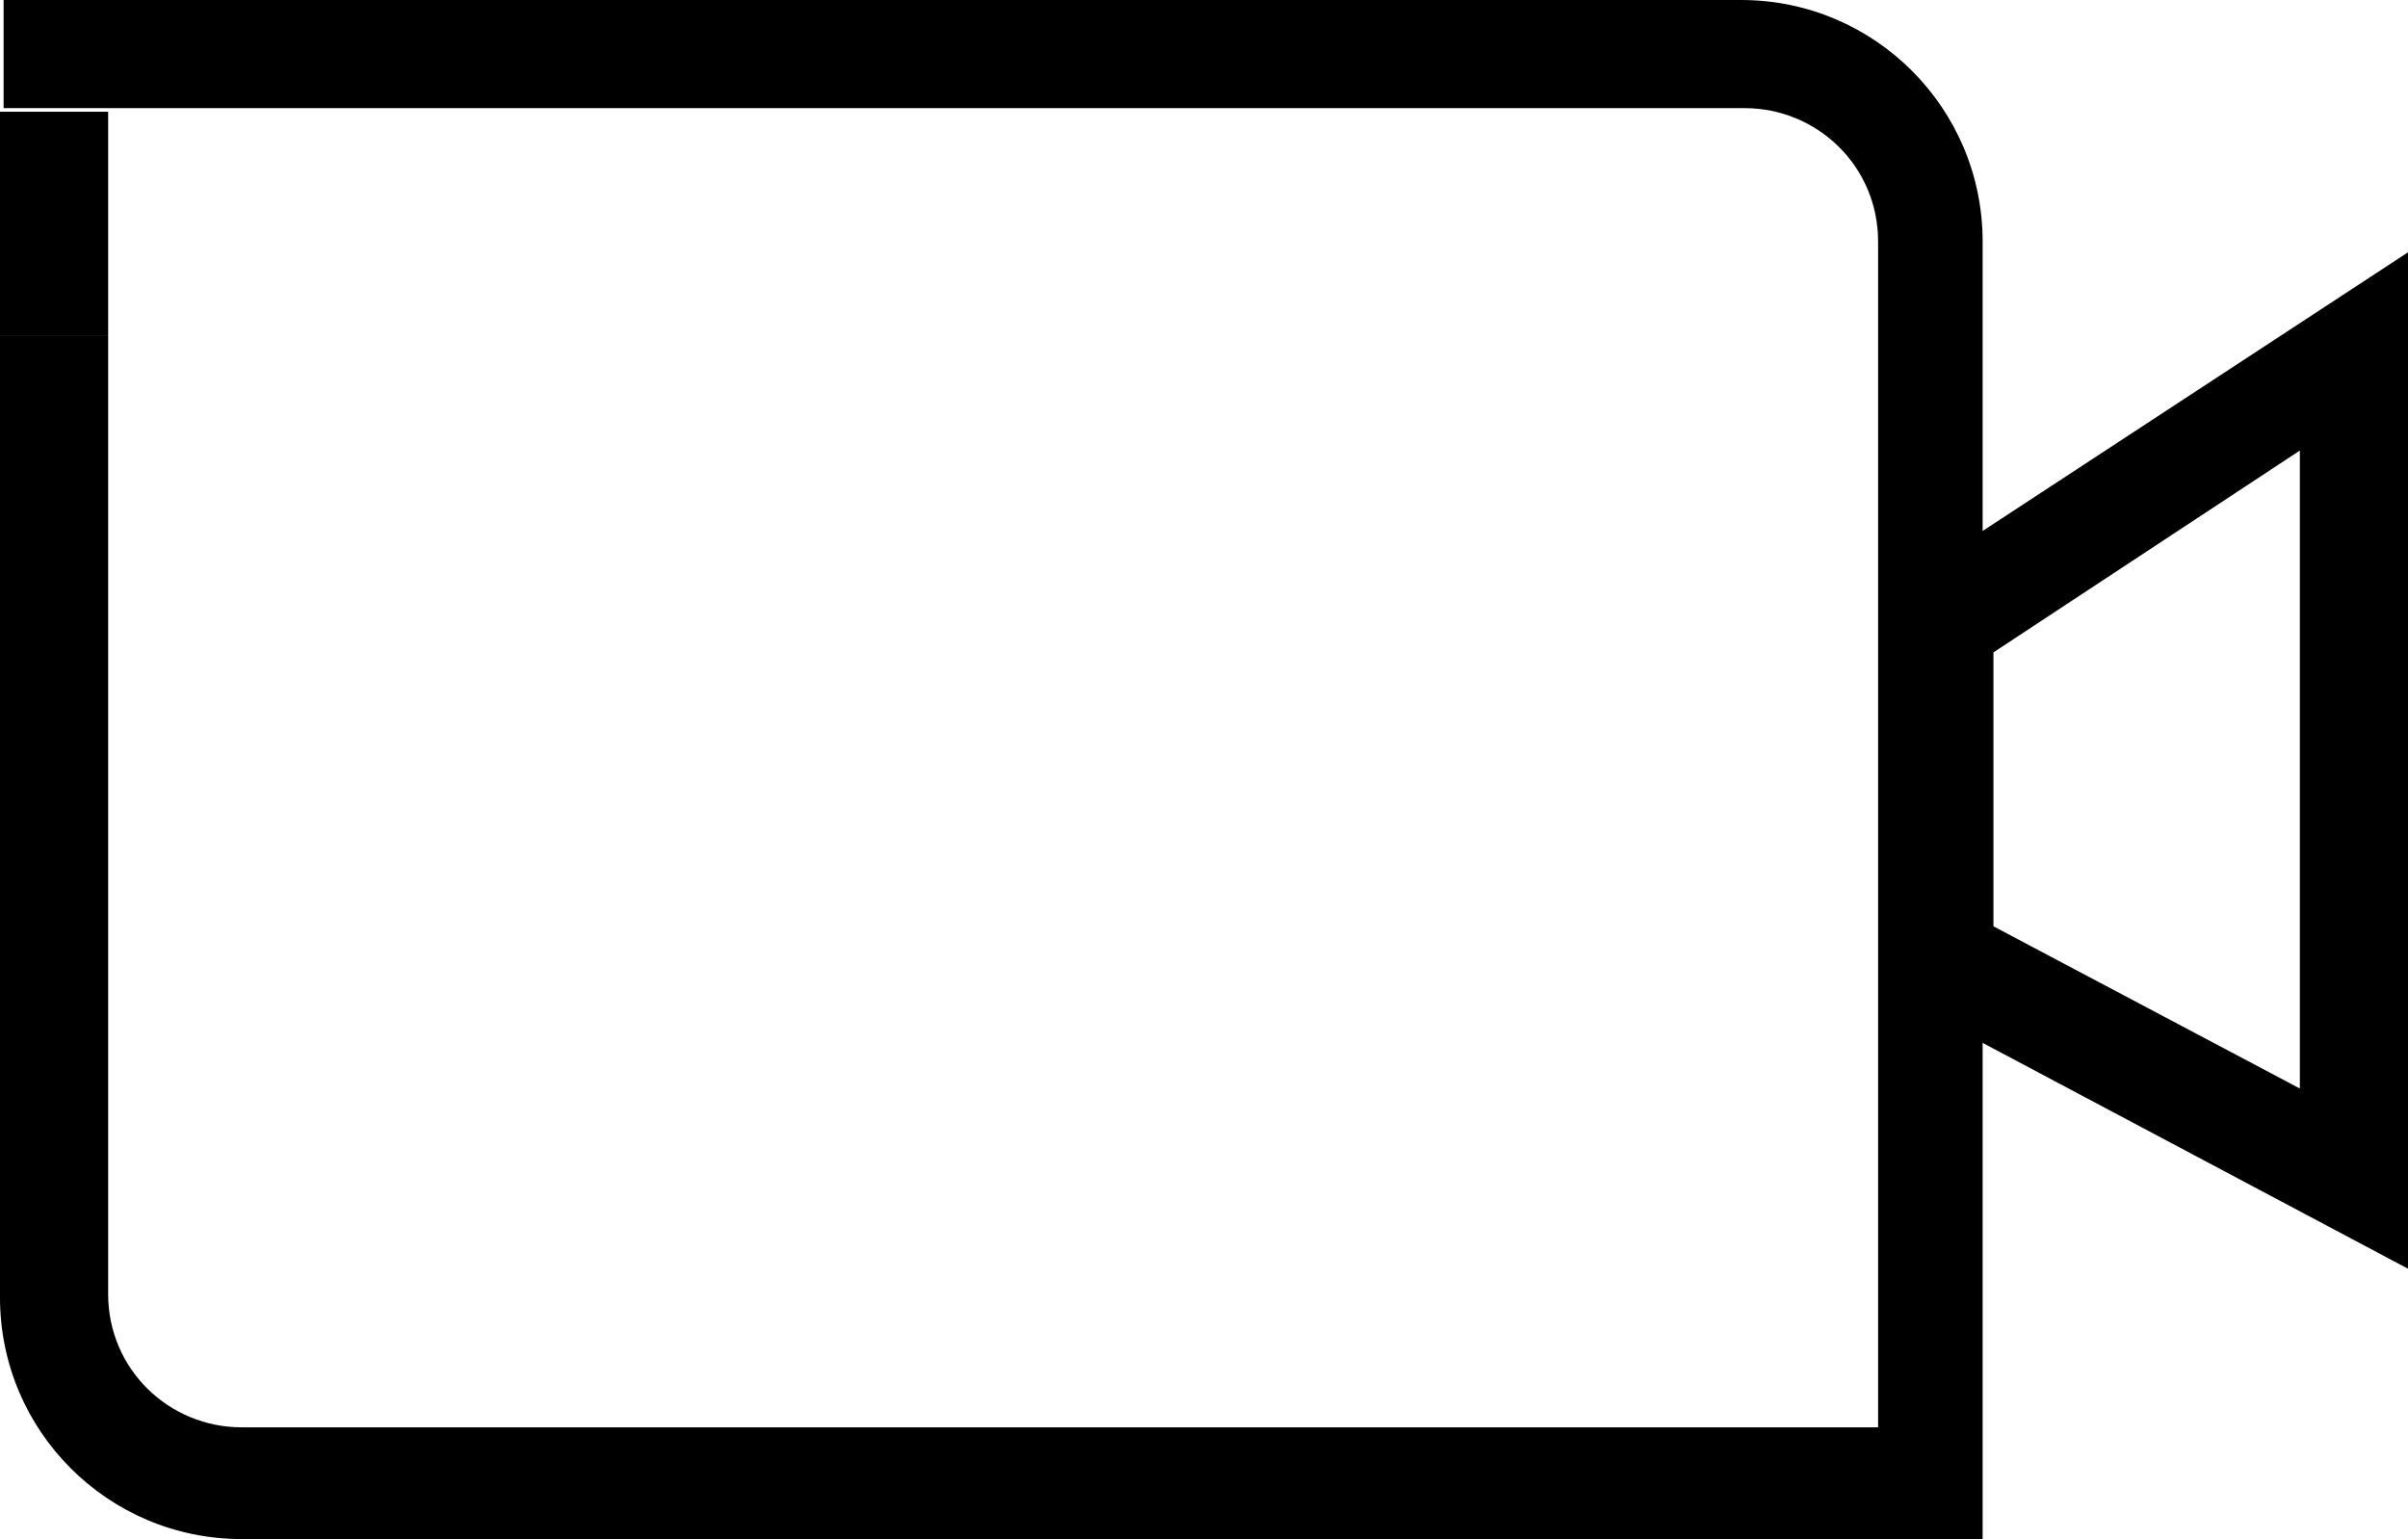
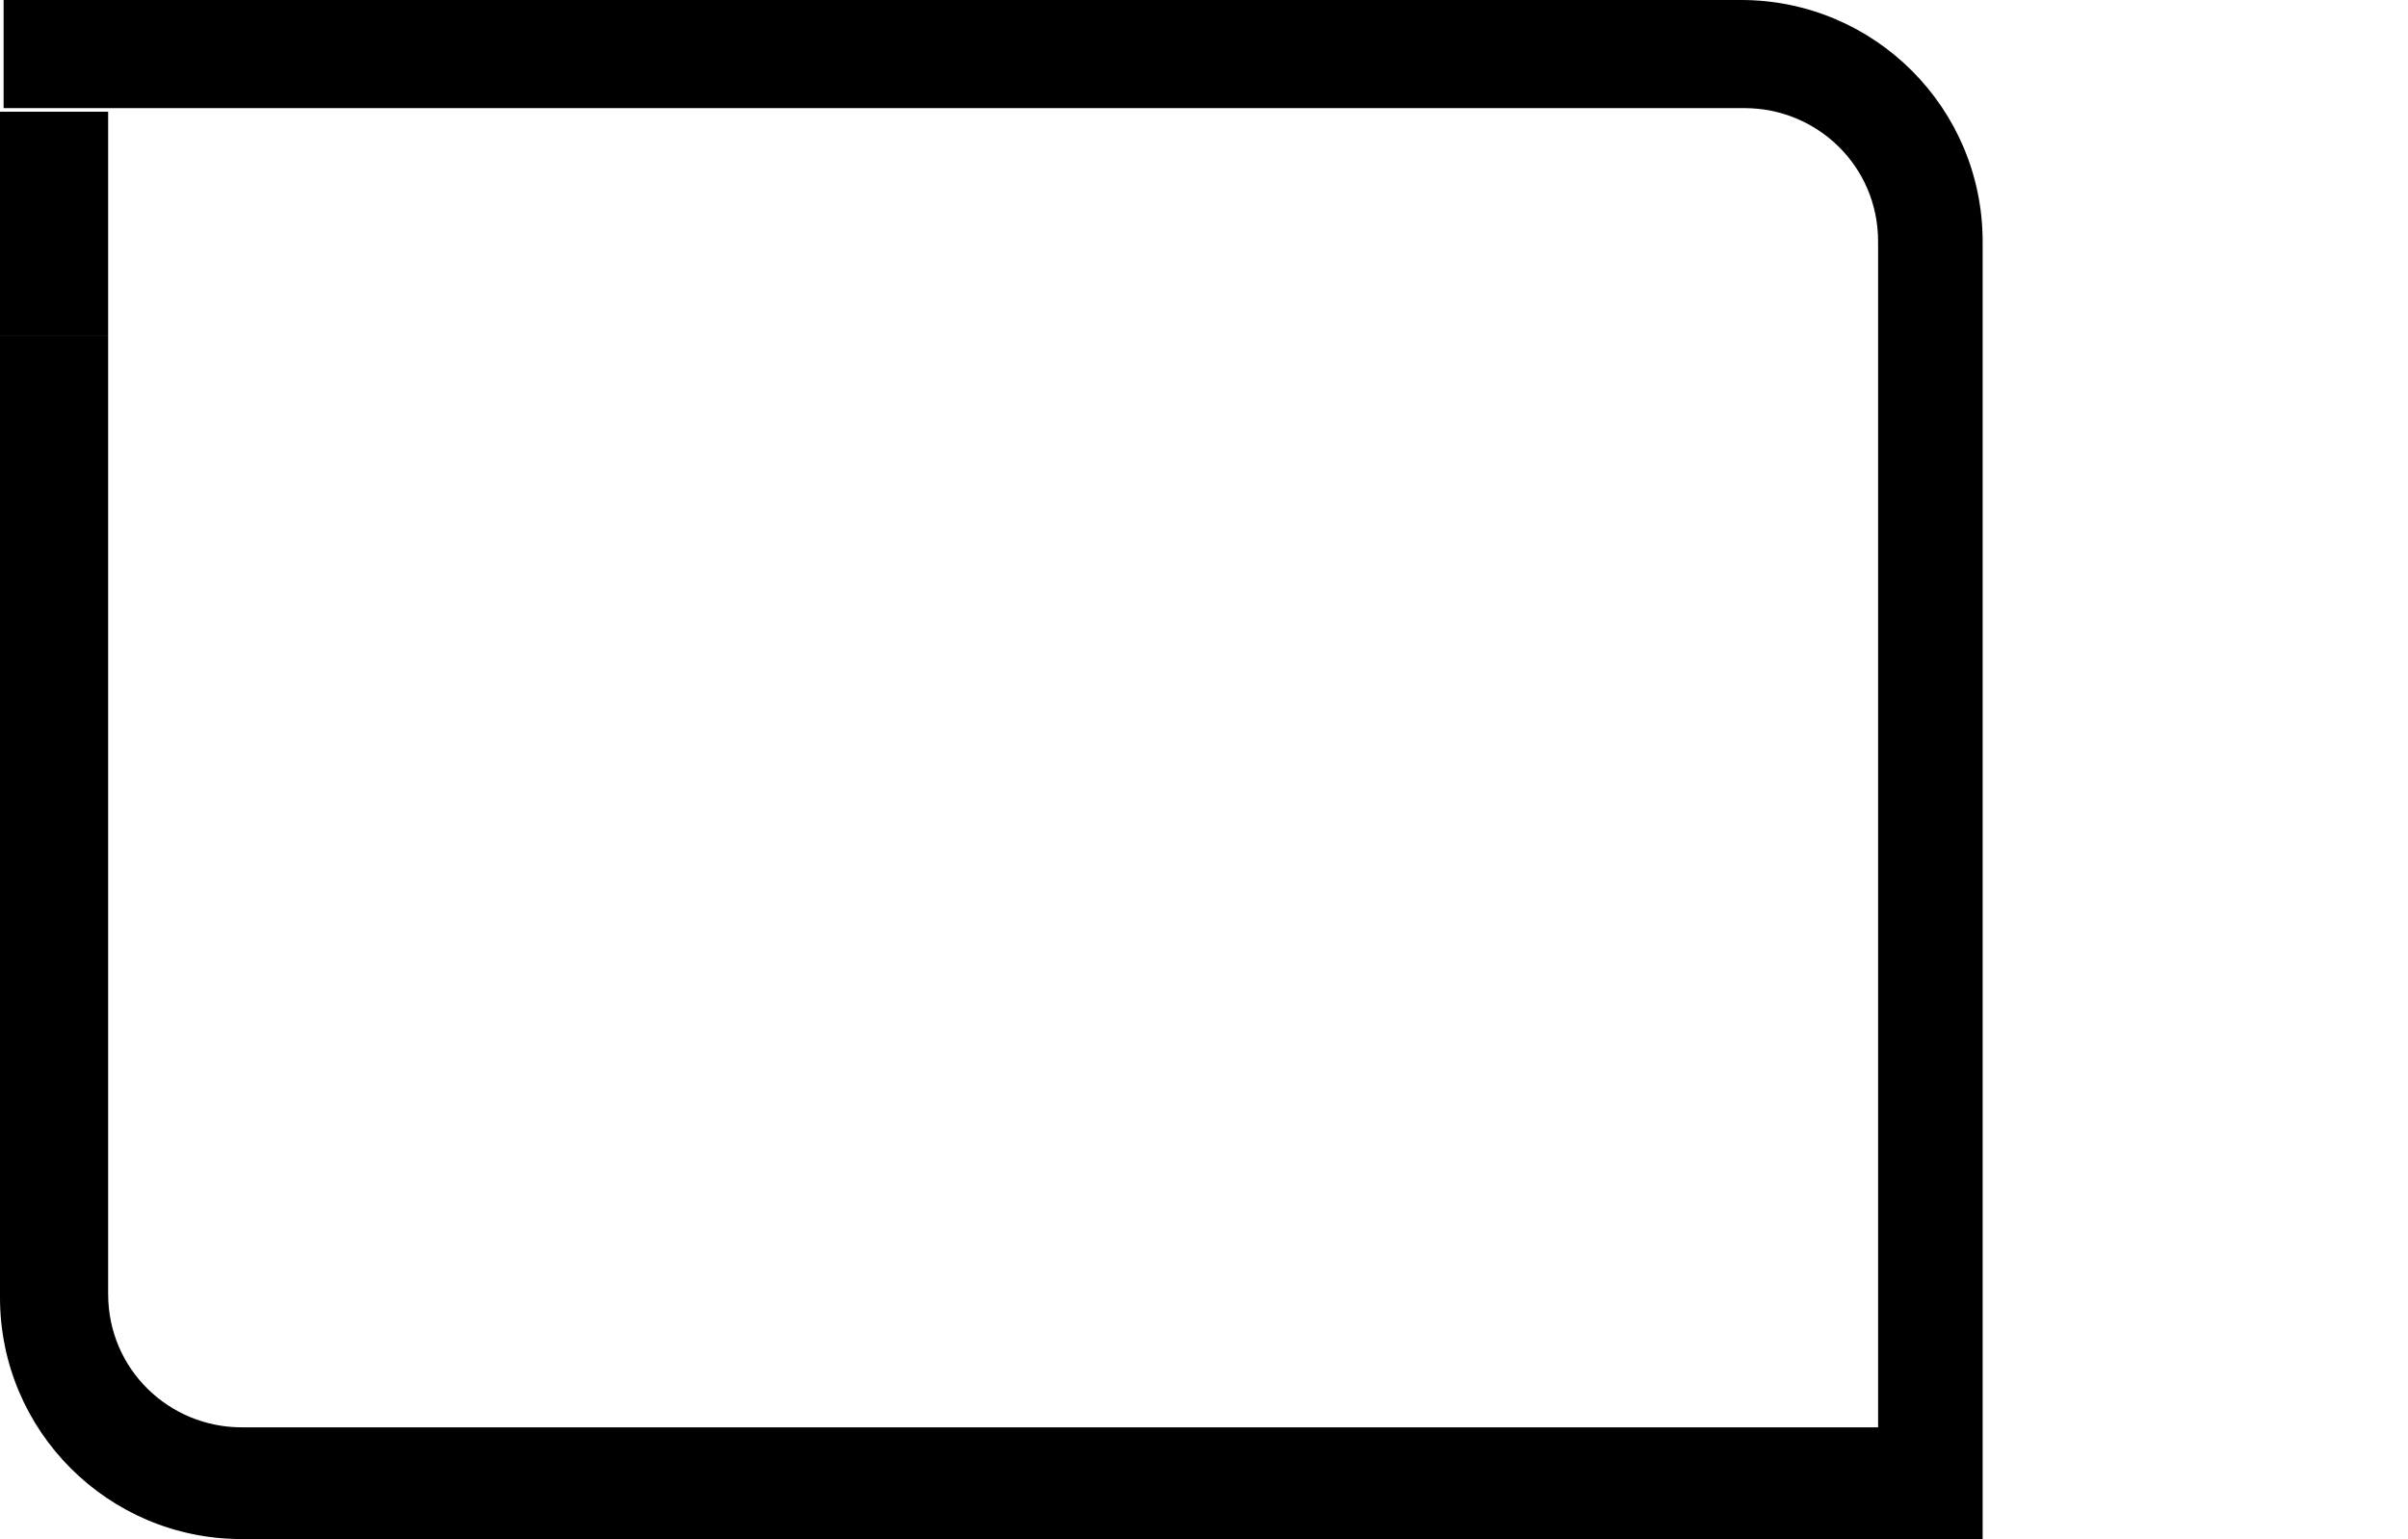
<svg xmlns="http://www.w3.org/2000/svg" version="1.1" id="Ebene_1" x="0px" y="0px" viewBox="0 0 66.8 42.7" style="enable-background:new 0 0 66.8 42.7;" xml:space="preserve">
  <path d="M48.3,0H0.1v3h48.3c2,0,3.7,1.6,3.7,3.7v32.9H6.7c-2,0-3.7-1.6-3.7-3.7V9.3H0V36c0,3.7,3,6.7,6.7,6.7h48.3v-36  C55,3,52,0,48.3,0z" />
-   <path d="M66.8,35.2l-14.5-7.7v-11L66.8,7V35.2z M55.3,25.7l8.5,4.5V12.5l-8.5,5.6V25.7z" />
  <rect x="0" y="3.1" width="3" height="6.2" />
</svg>